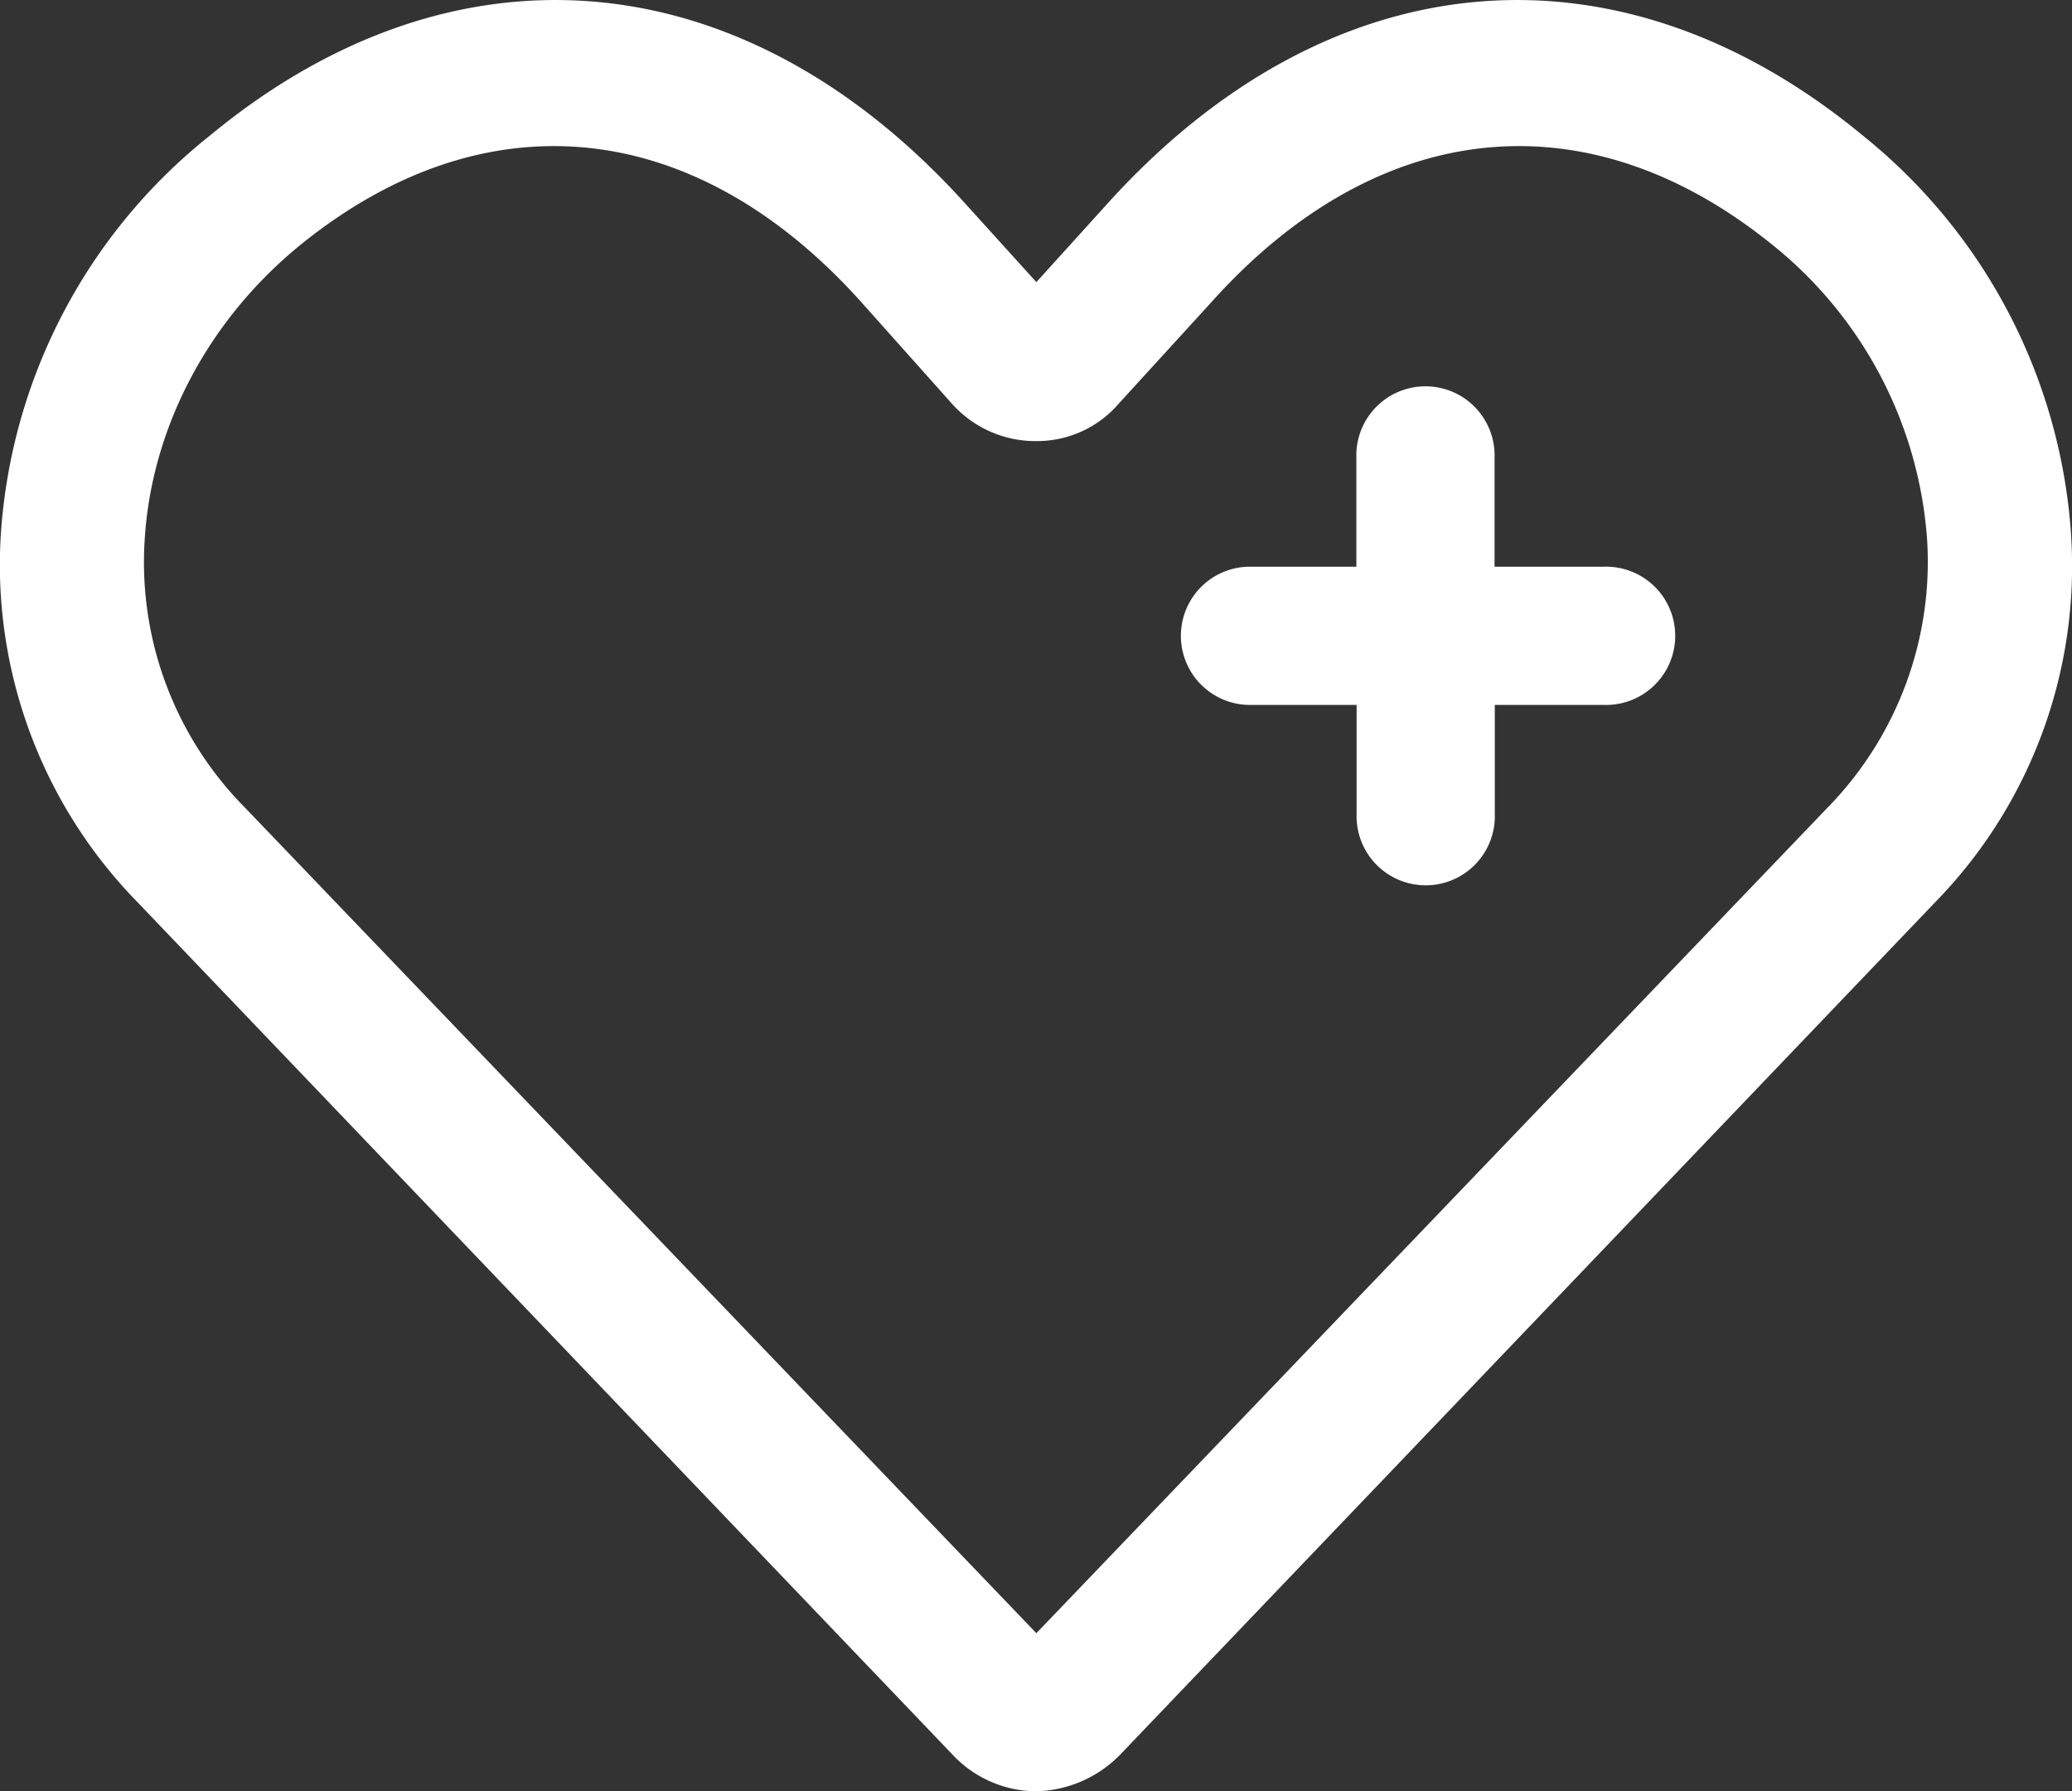
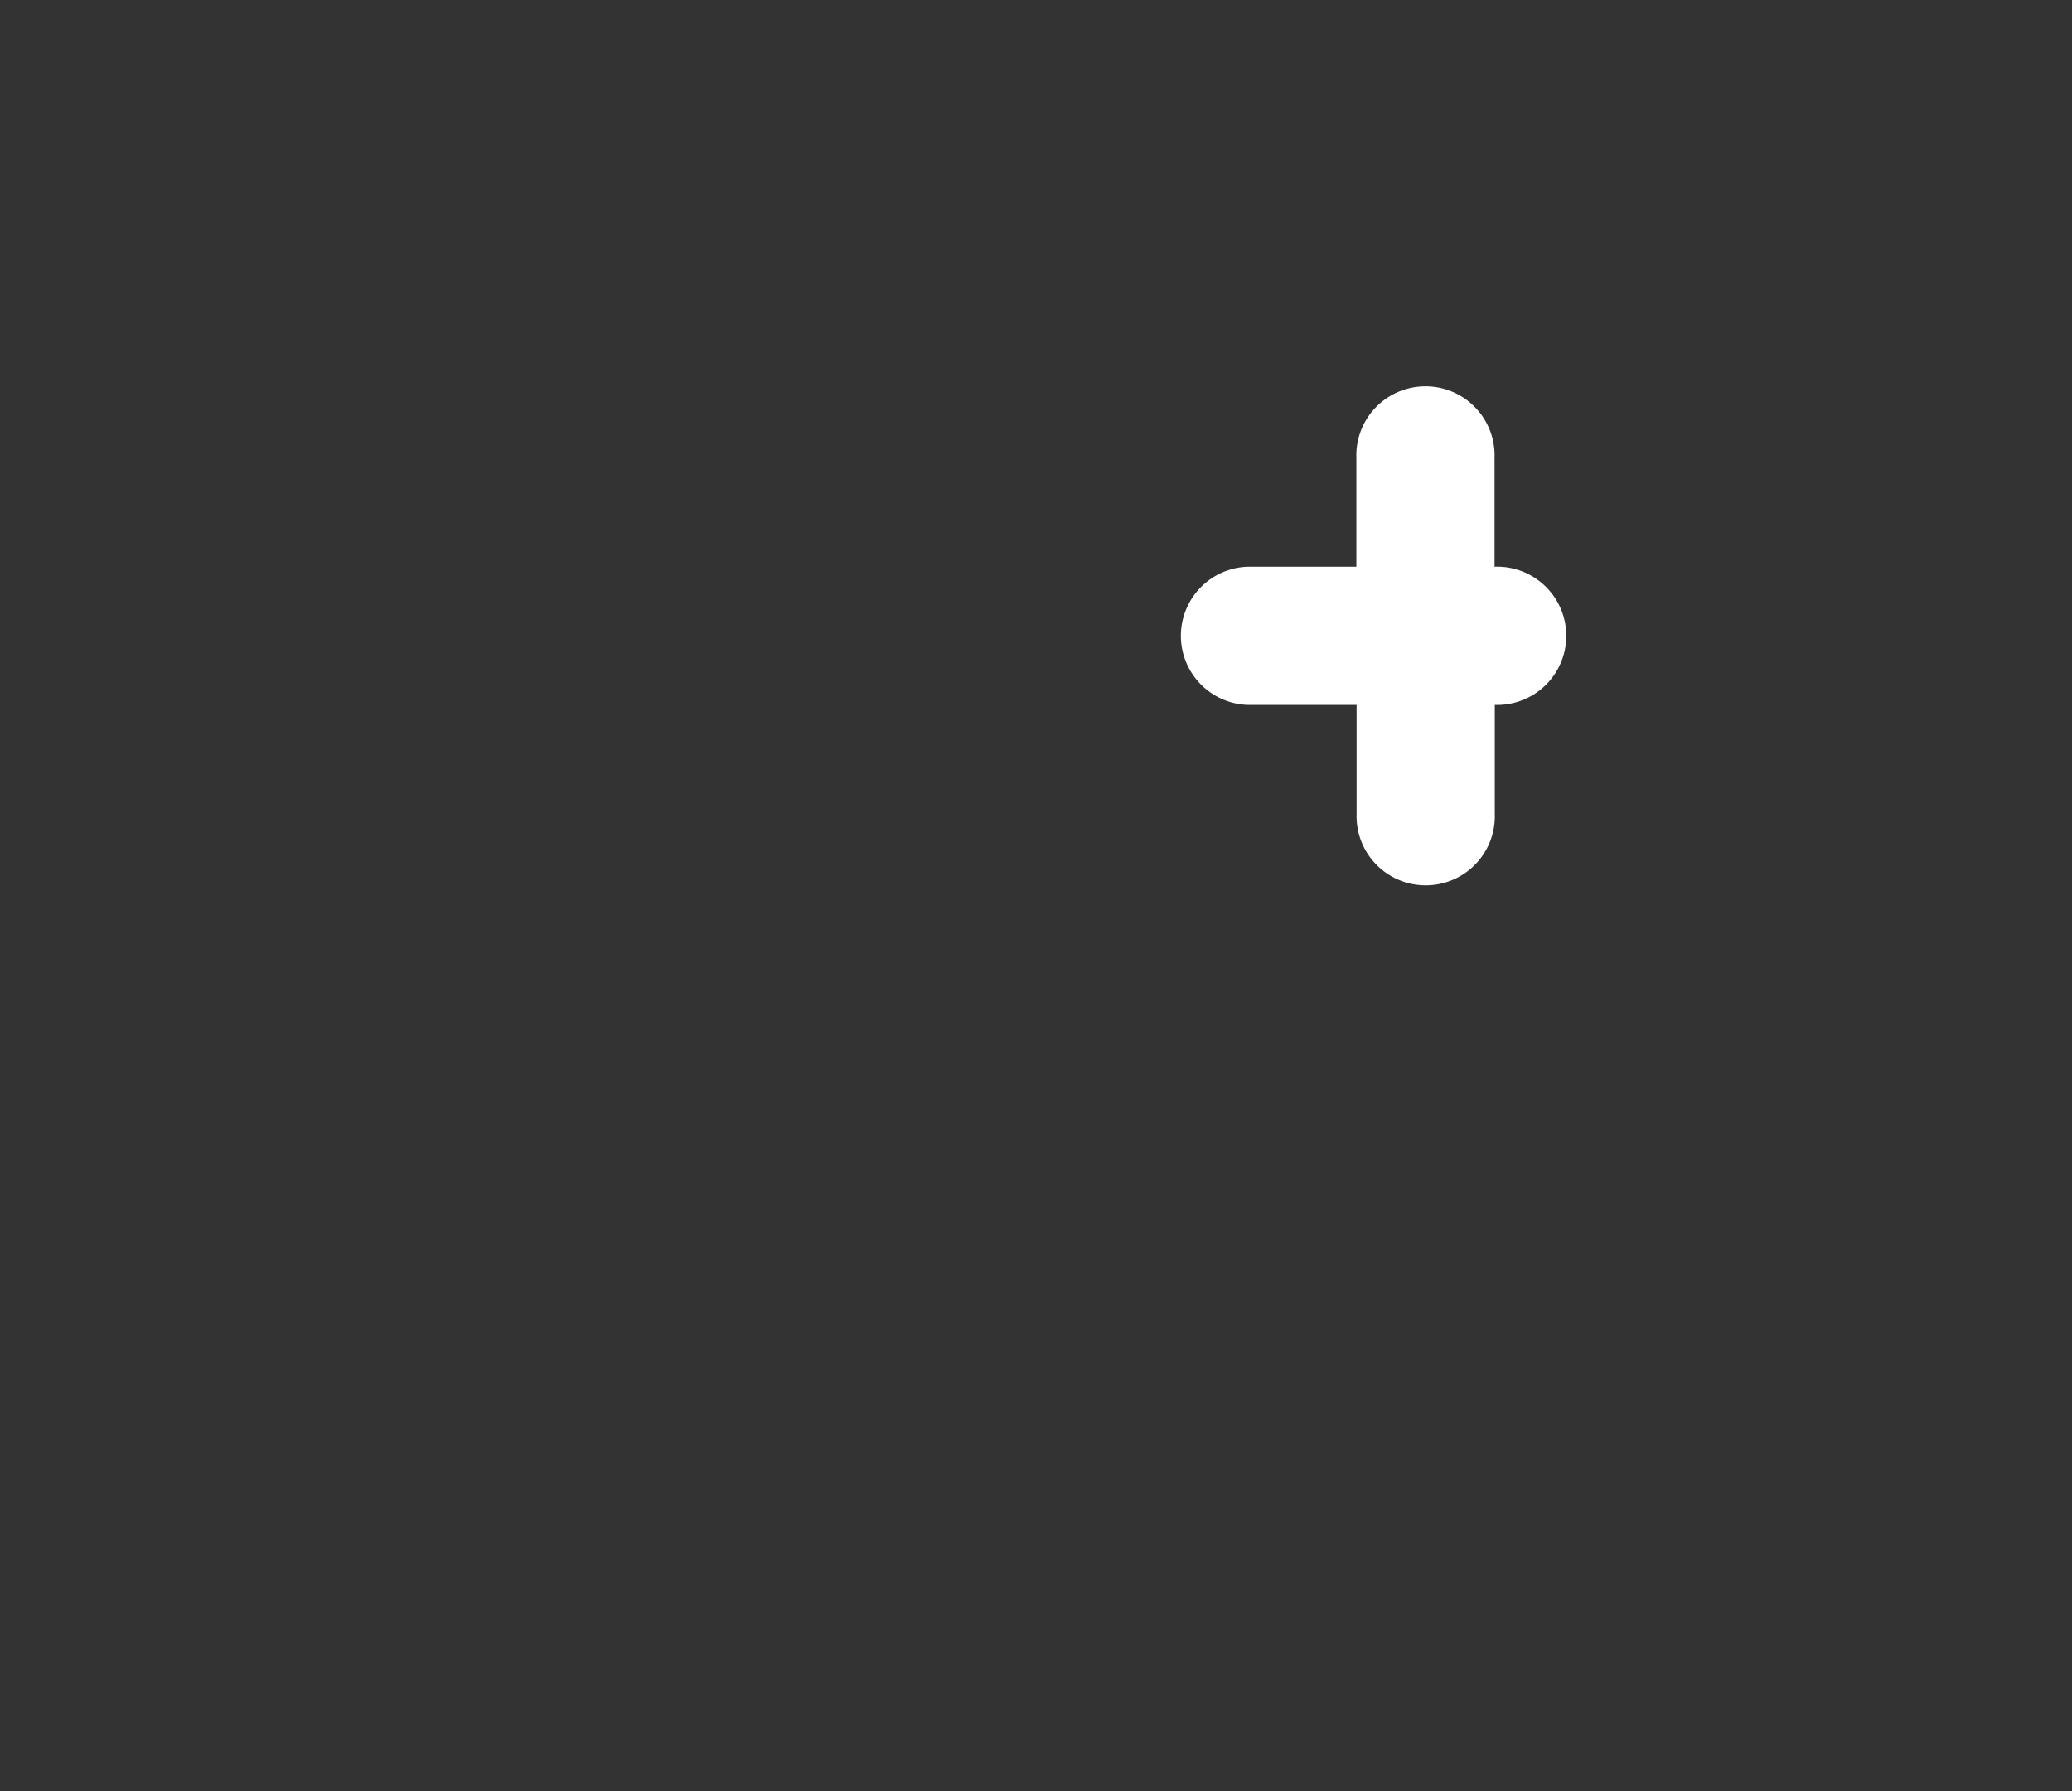
<svg xmlns="http://www.w3.org/2000/svg" viewBox="0 0 259.25 224.13">
  <rect x="0" y="0" width="259.25" height="224.13" fill="#333333" stroke="none" />
  <defs>
    <style>.e8bb939f-2a0b-454f-bee5-5127c05272b8{fill:#fff;}</style>
  </defs>
  <title>Srdce</title>
  <g id="b2abdfd2-53e3-4cf0-96a9-94fc007c2cda" data-name="Vrstva 2">
    <g id="a1b3f6a1-bbee-49ef-8c0d-3227d0097d02" data-name="Vrstva 1">
-       <path class="e8bb939f-2a0b-454f-bee5-5127c05272b8" d="M259.14,66.93a70.06,70.06,0,0,0-26-49.92C202.33-8.48,166-5.12,138.3,25.77l-8.63,9.53-8.62-9.52C93.36-5.12,57-8.48,26.22,17A69.61,69.61,0,0,0,.12,66.63,60.34,60.34,0,0,0,17.2,112.88L119.11,219.47a14.45,14.45,0,0,0,10.27,4.66h.19a15.13,15.13,0,0,0,10.66-4.66l101.9-106.58a60.16,60.16,0,0,0,17-46M228.72,101,129.67,204.35,30.6,101A43.62,43.62,0,0,1,18.09,67.75c.8-14.11,7.89-27.63,19.45-37.07,10.22-8.29,21.05-12.4,31.76-12.4,13.53,0,26.86,6.57,38.49,19.55l11.27,12.63h0a14,14,0,0,0,10.79,4.73A13.49,13.49,0,0,0,140,50.48l11.55-12.65c20.85-23.25,47.12-25.92,70.26-7.16A52,52,0,0,1,241.12,67.5,44,44,0,0,1,228.72,101" />
-       <path class="e8bb939f-2a0b-454f-bee5-5127c05272b8" d="M200.66,70.91H187V57.28a8.65,8.65,0,1,0-17.29,0V70.91H156.11a8.65,8.65,0,0,0,0,17.29h13.63v13.63a8.65,8.65,0,1,0,17.29,0V88.2h13.63a8.65,8.65,0,1,0,0-17.29" />
+       <path class="e8bb939f-2a0b-454f-bee5-5127c05272b8" d="M200.66,70.91H187V57.28a8.65,8.65,0,1,0-17.29,0V70.91H156.11a8.65,8.65,0,0,0,0,17.29h13.63v13.63a8.65,8.65,0,1,0,17.29,0V88.2a8.65,8.65,0,1,0,0-17.29" />
    </g>
  </g>
</svg>